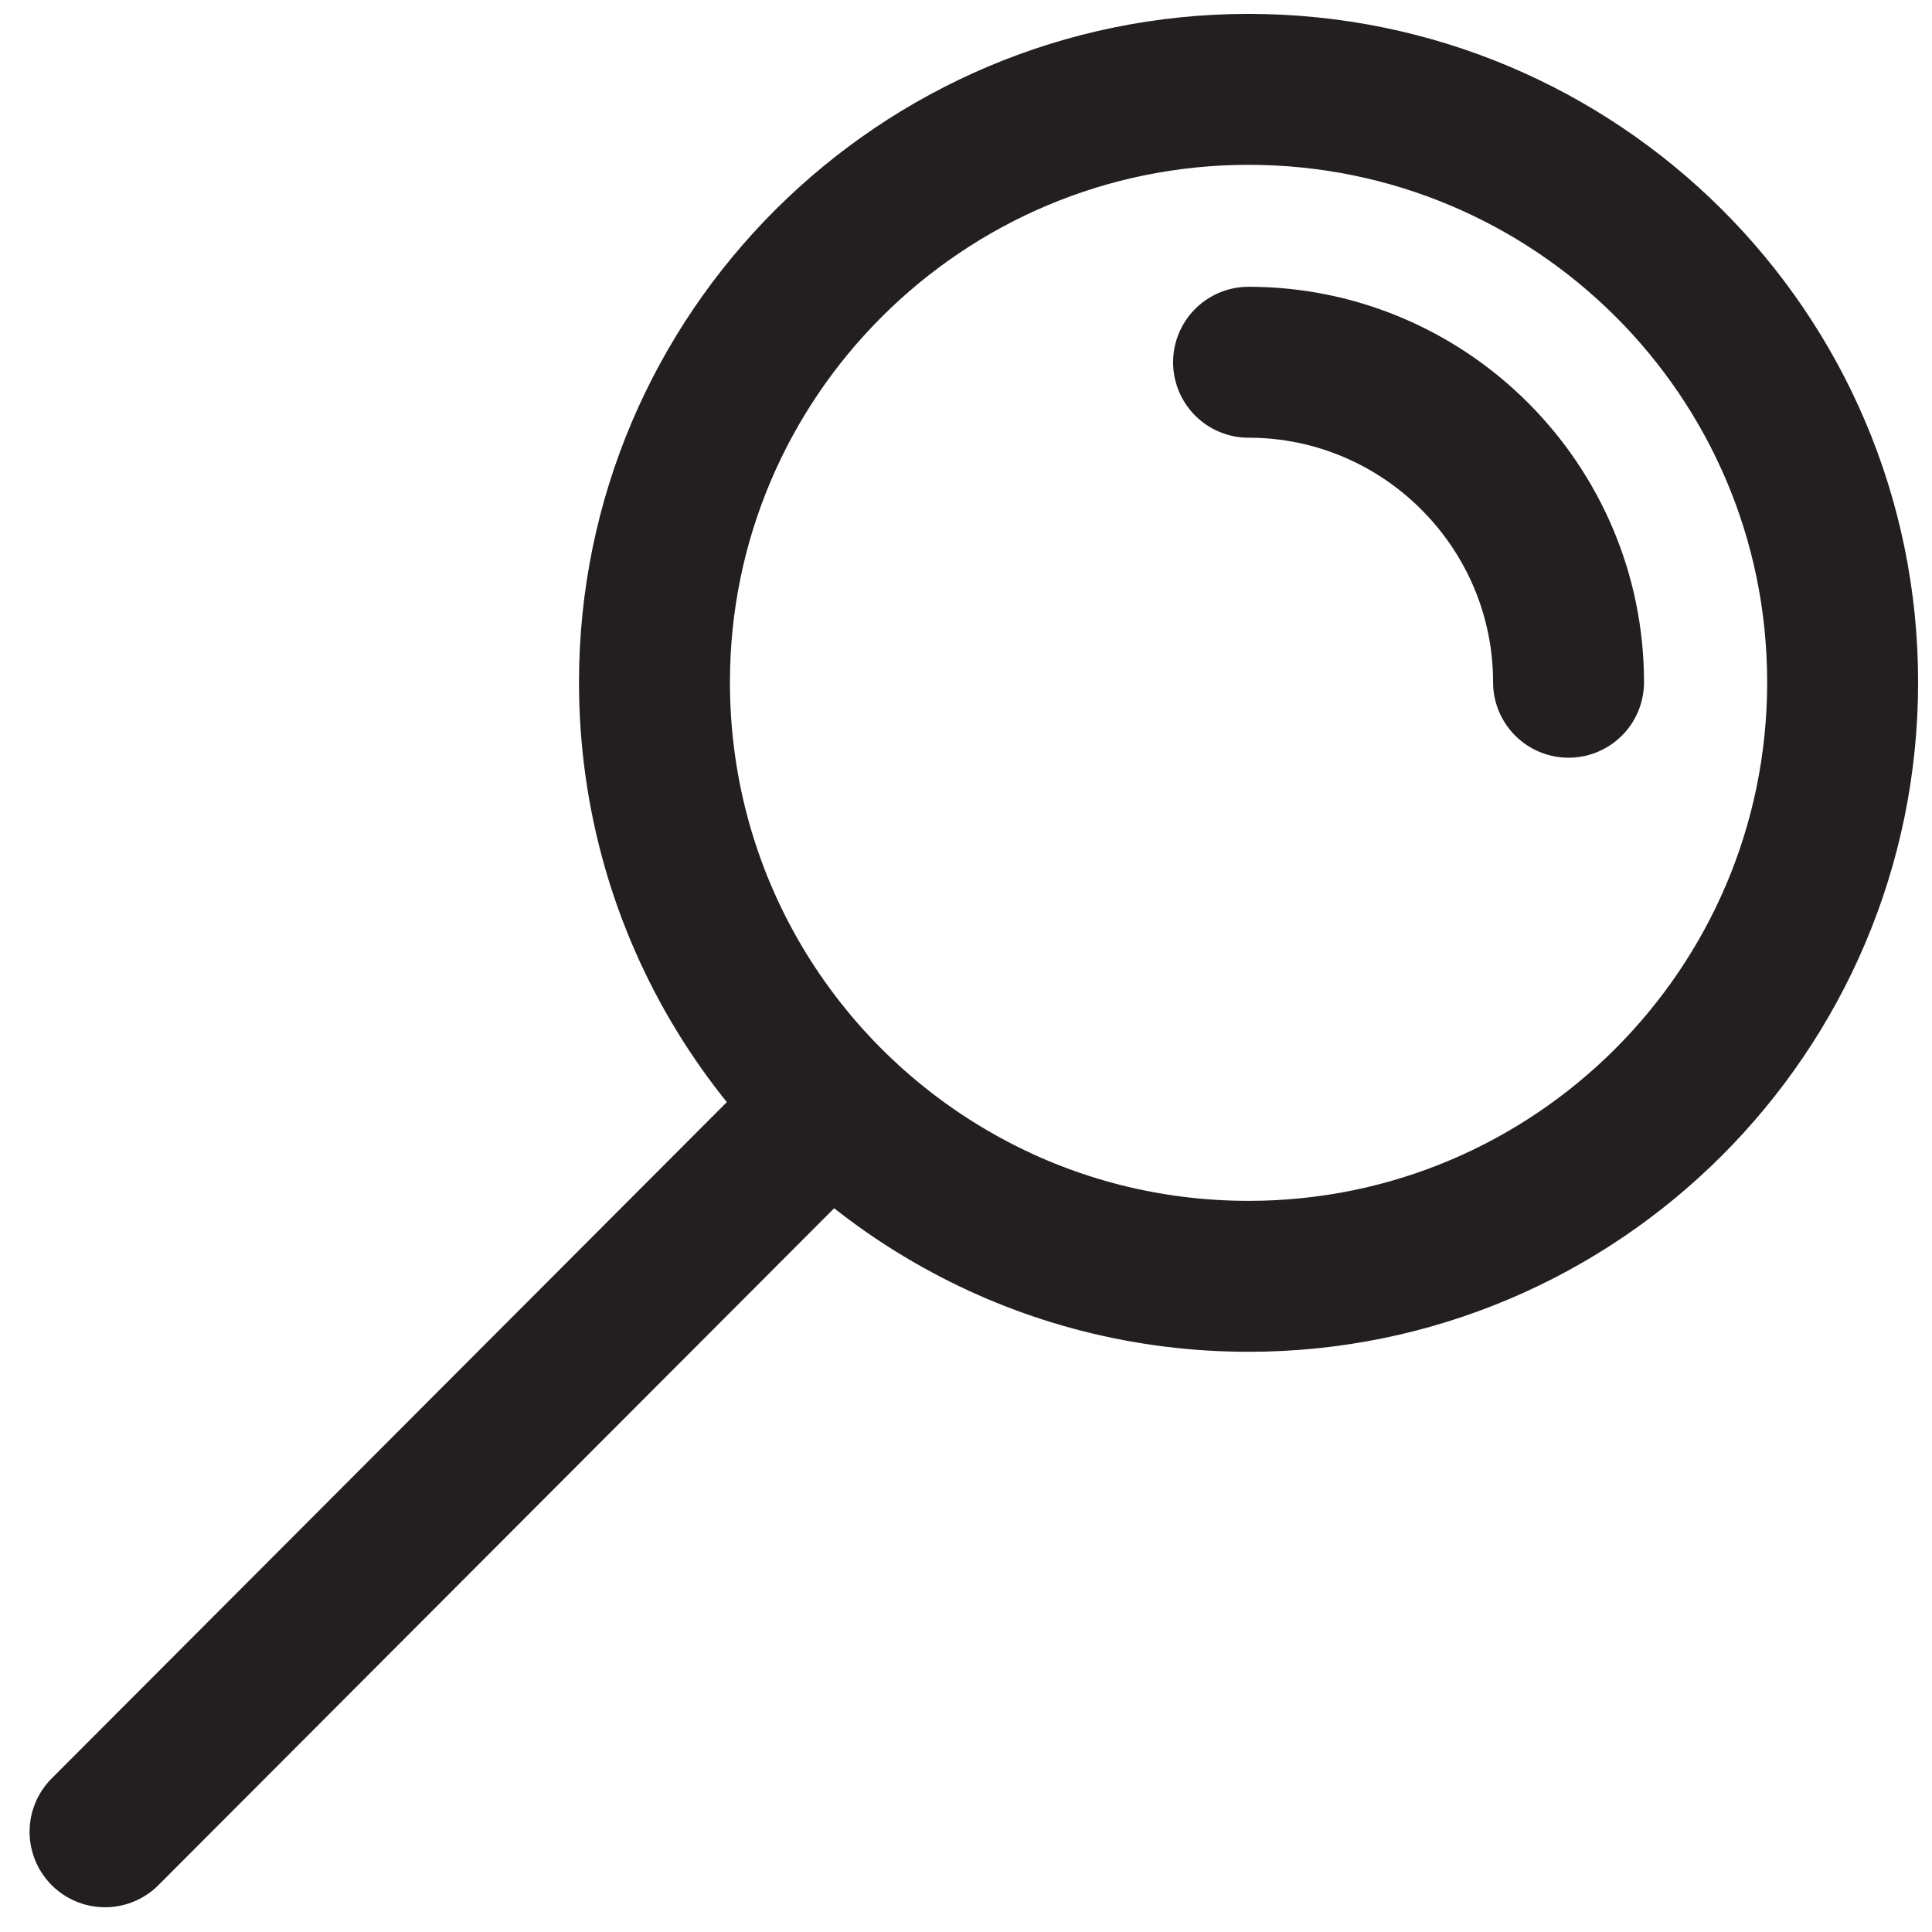
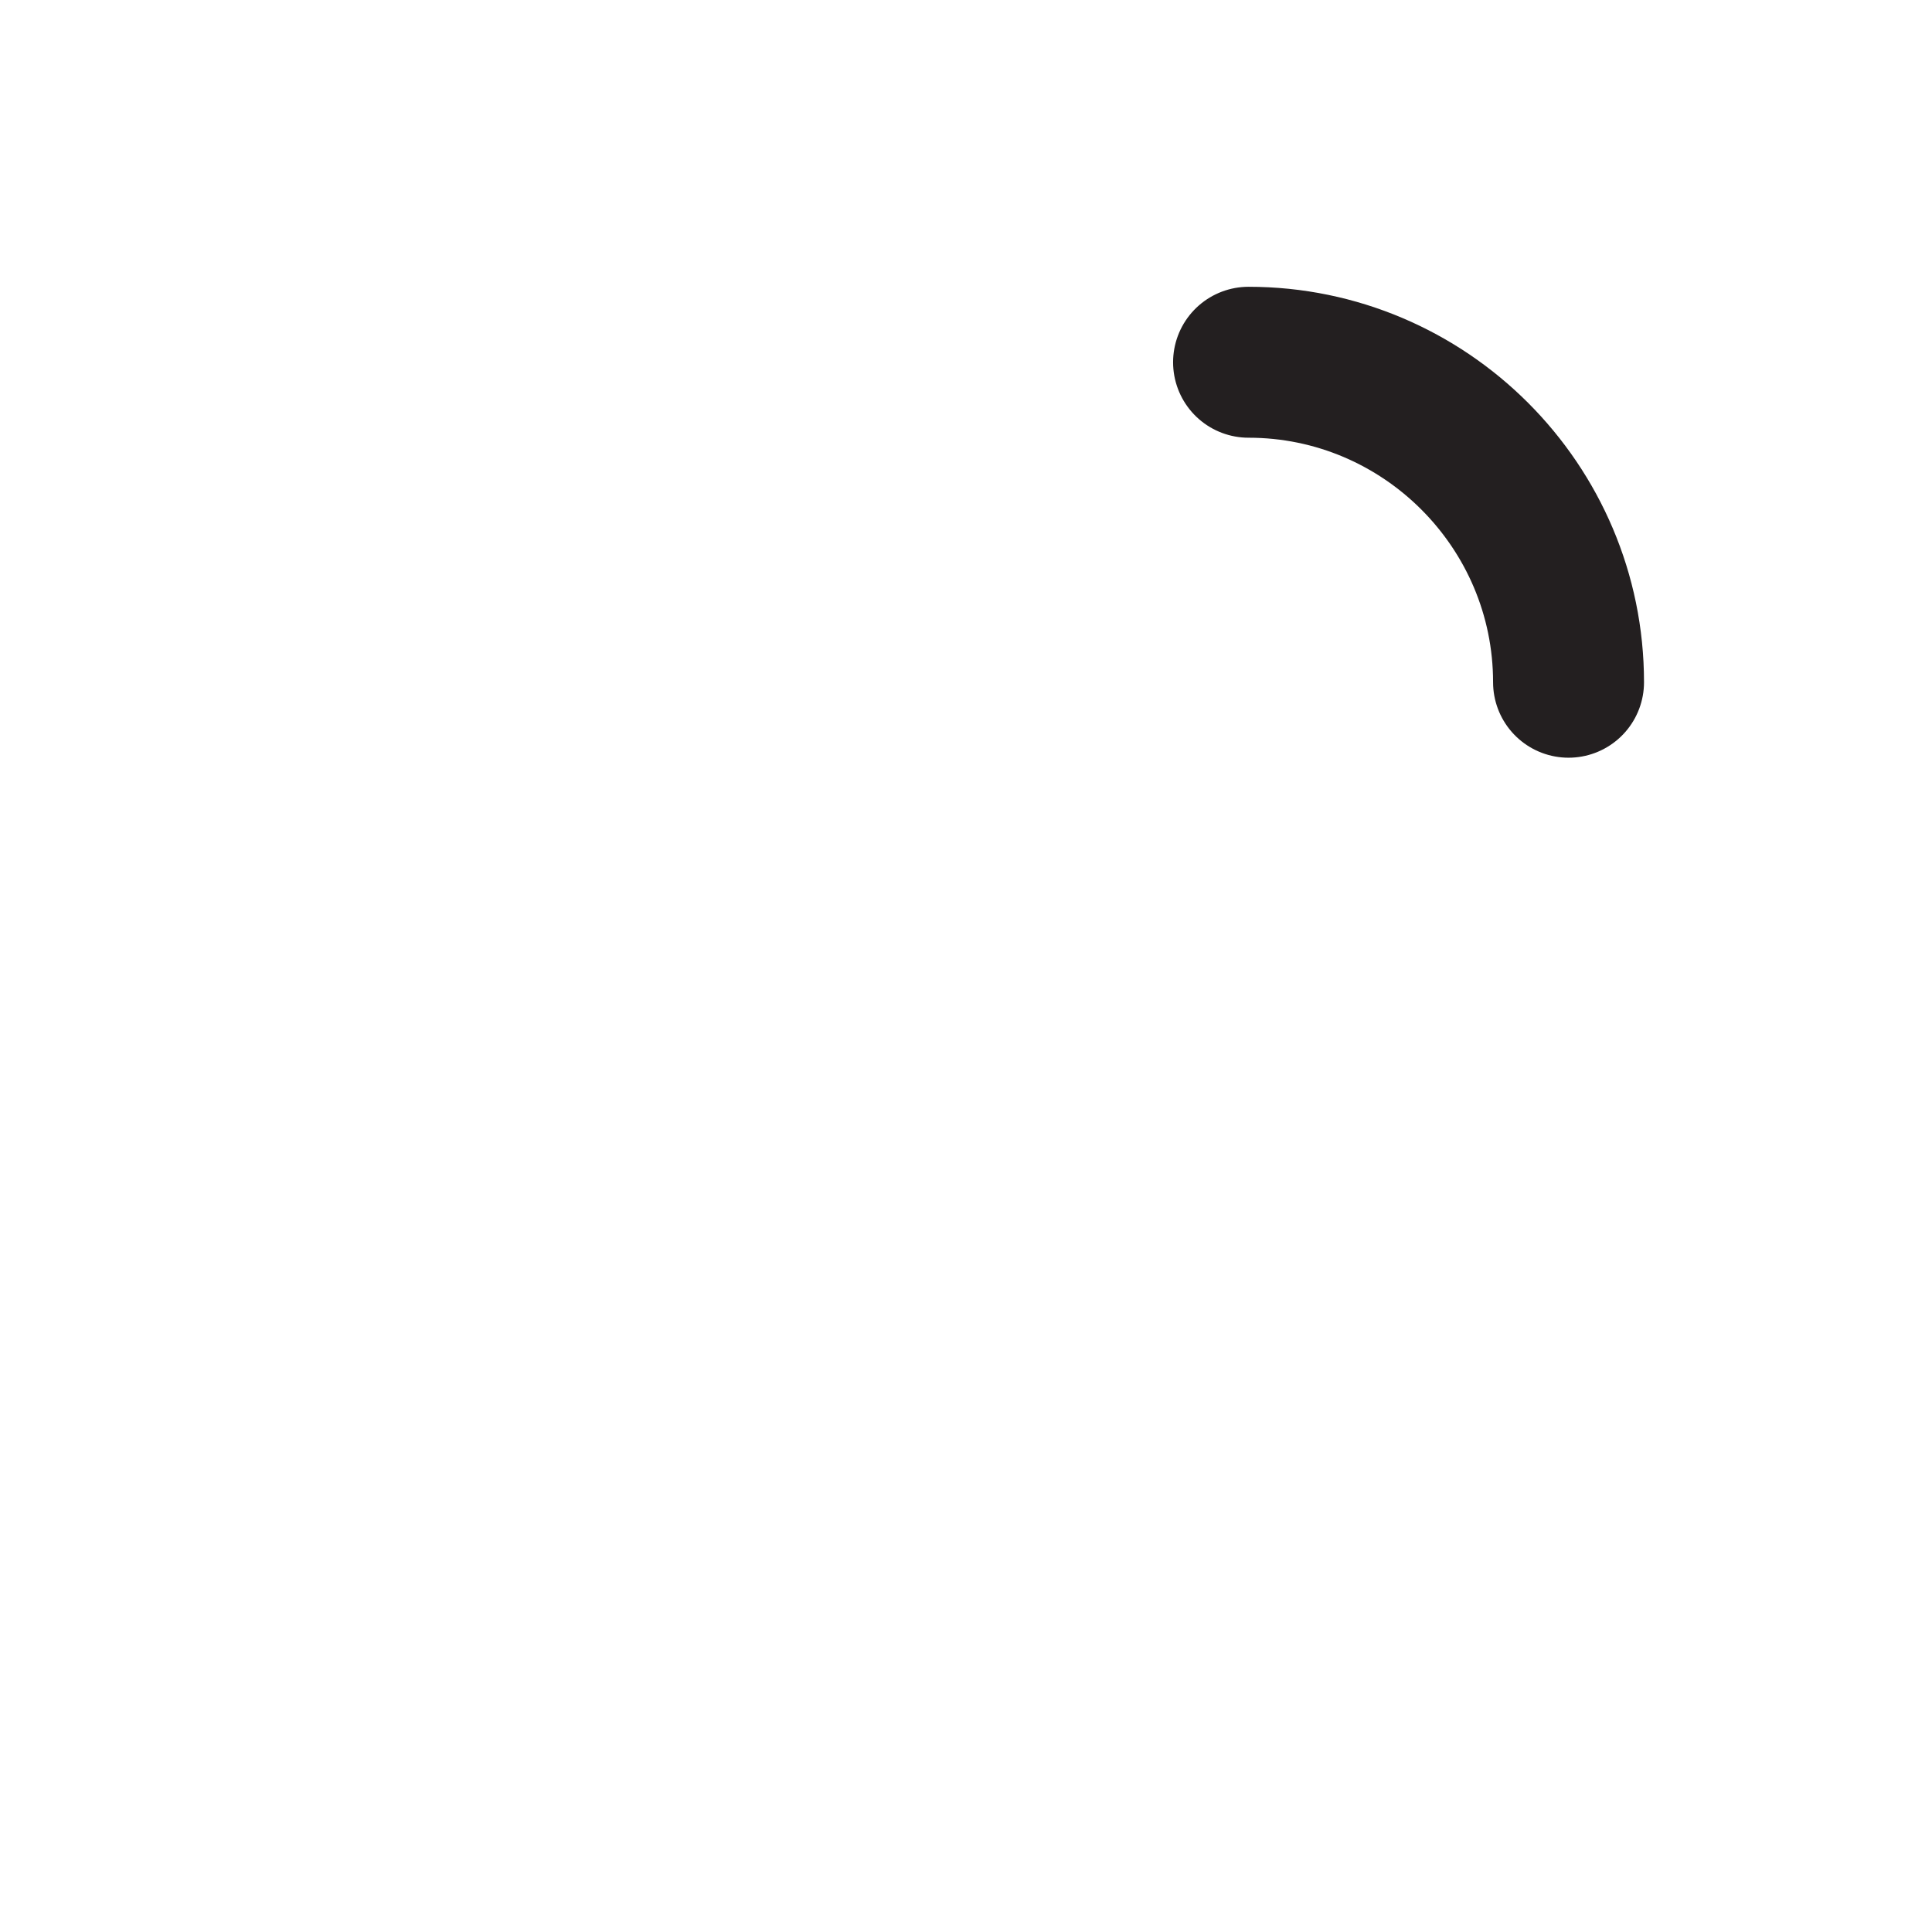
<svg xmlns="http://www.w3.org/2000/svg" id="Isolation_Mode" data-name="Isolation Mode" viewBox="0 0 16 16">
  <defs>
    <style>
      .cls-1 {
        fill: none;
        stroke: #231f20;
        stroke-linecap: round;
        stroke-linejoin: round;
        stroke-width: 1.25px;
      }
    </style>
  </defs>
-   <path class="cls-1" d="M5.42,5.65c0,1.88,1.05,3.51,2.6,4.34,.69,.37,1.48,.58,2.32,.58,2.71,0,4.92-2.2,4.92-4.92S13.05,.74,10.34,.74,5.42,2.94,5.42,5.65Z" />
  <path class="cls-1" d="M12.99,5.65c0-1.46-1.19-2.65-2.65-2.65" />
-   <line class="cls-1" x1="6.77" y1="9.26" x2=".87" y2="15.17" />
</svg>